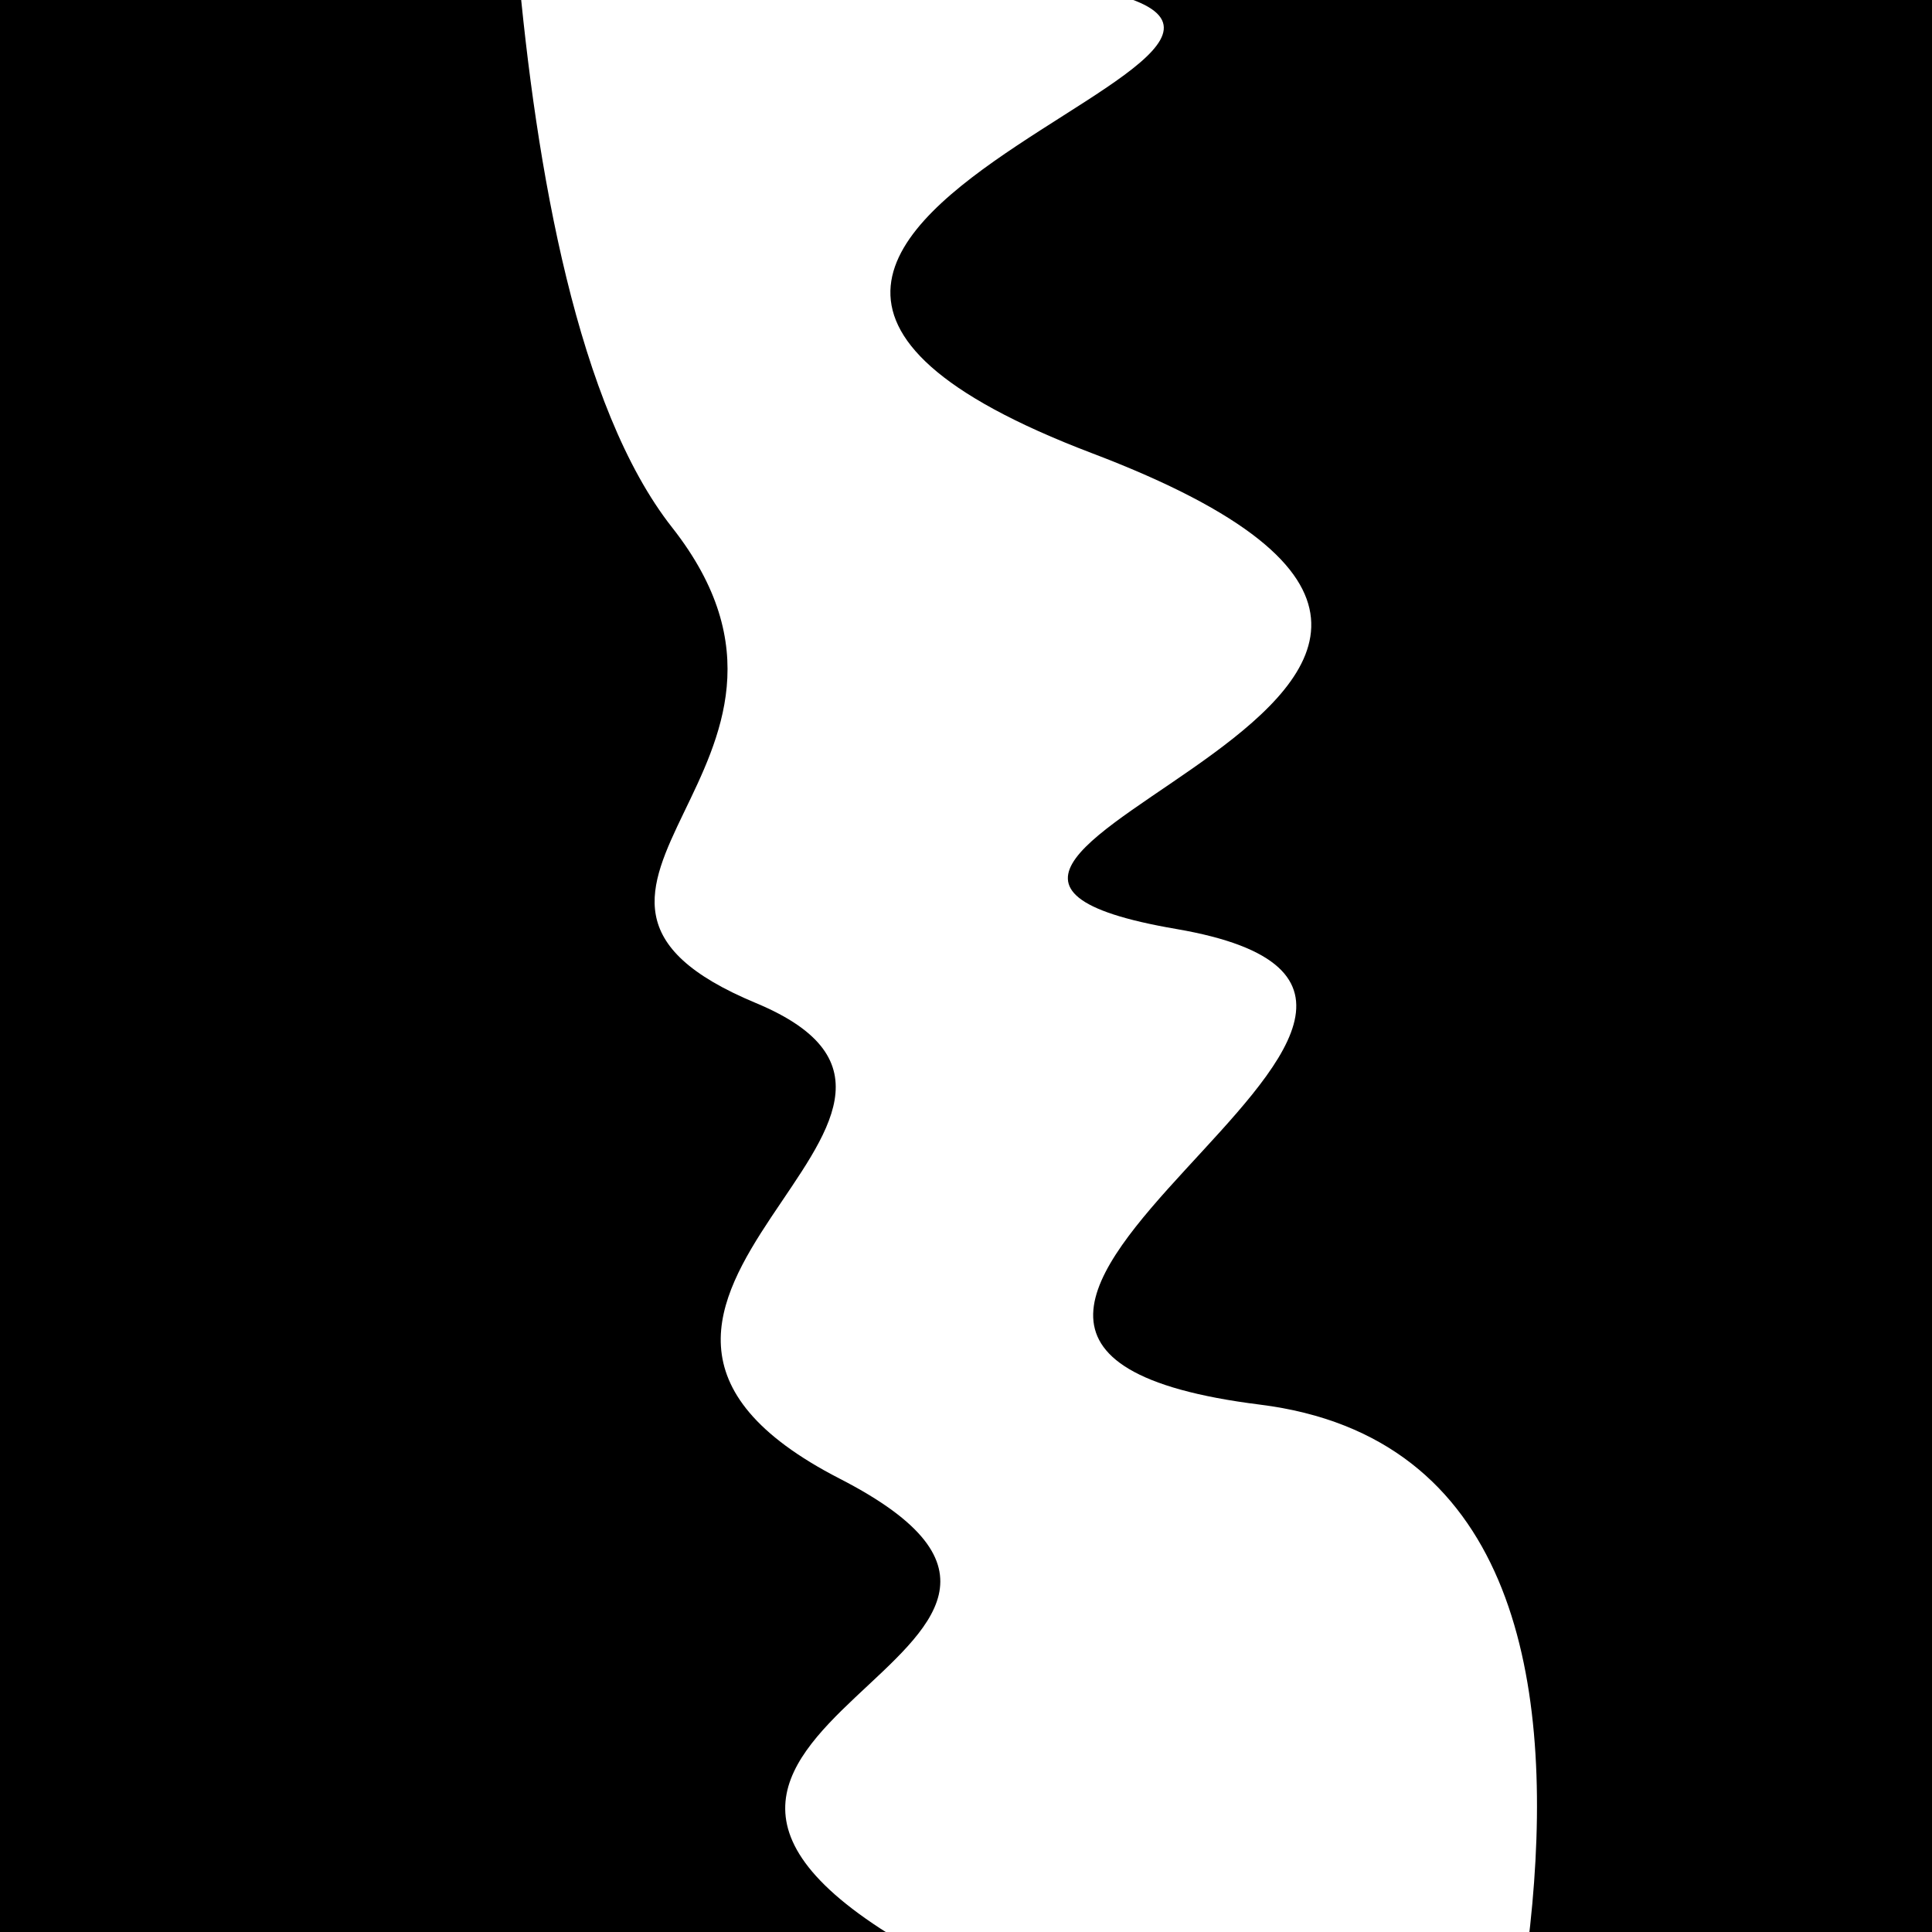
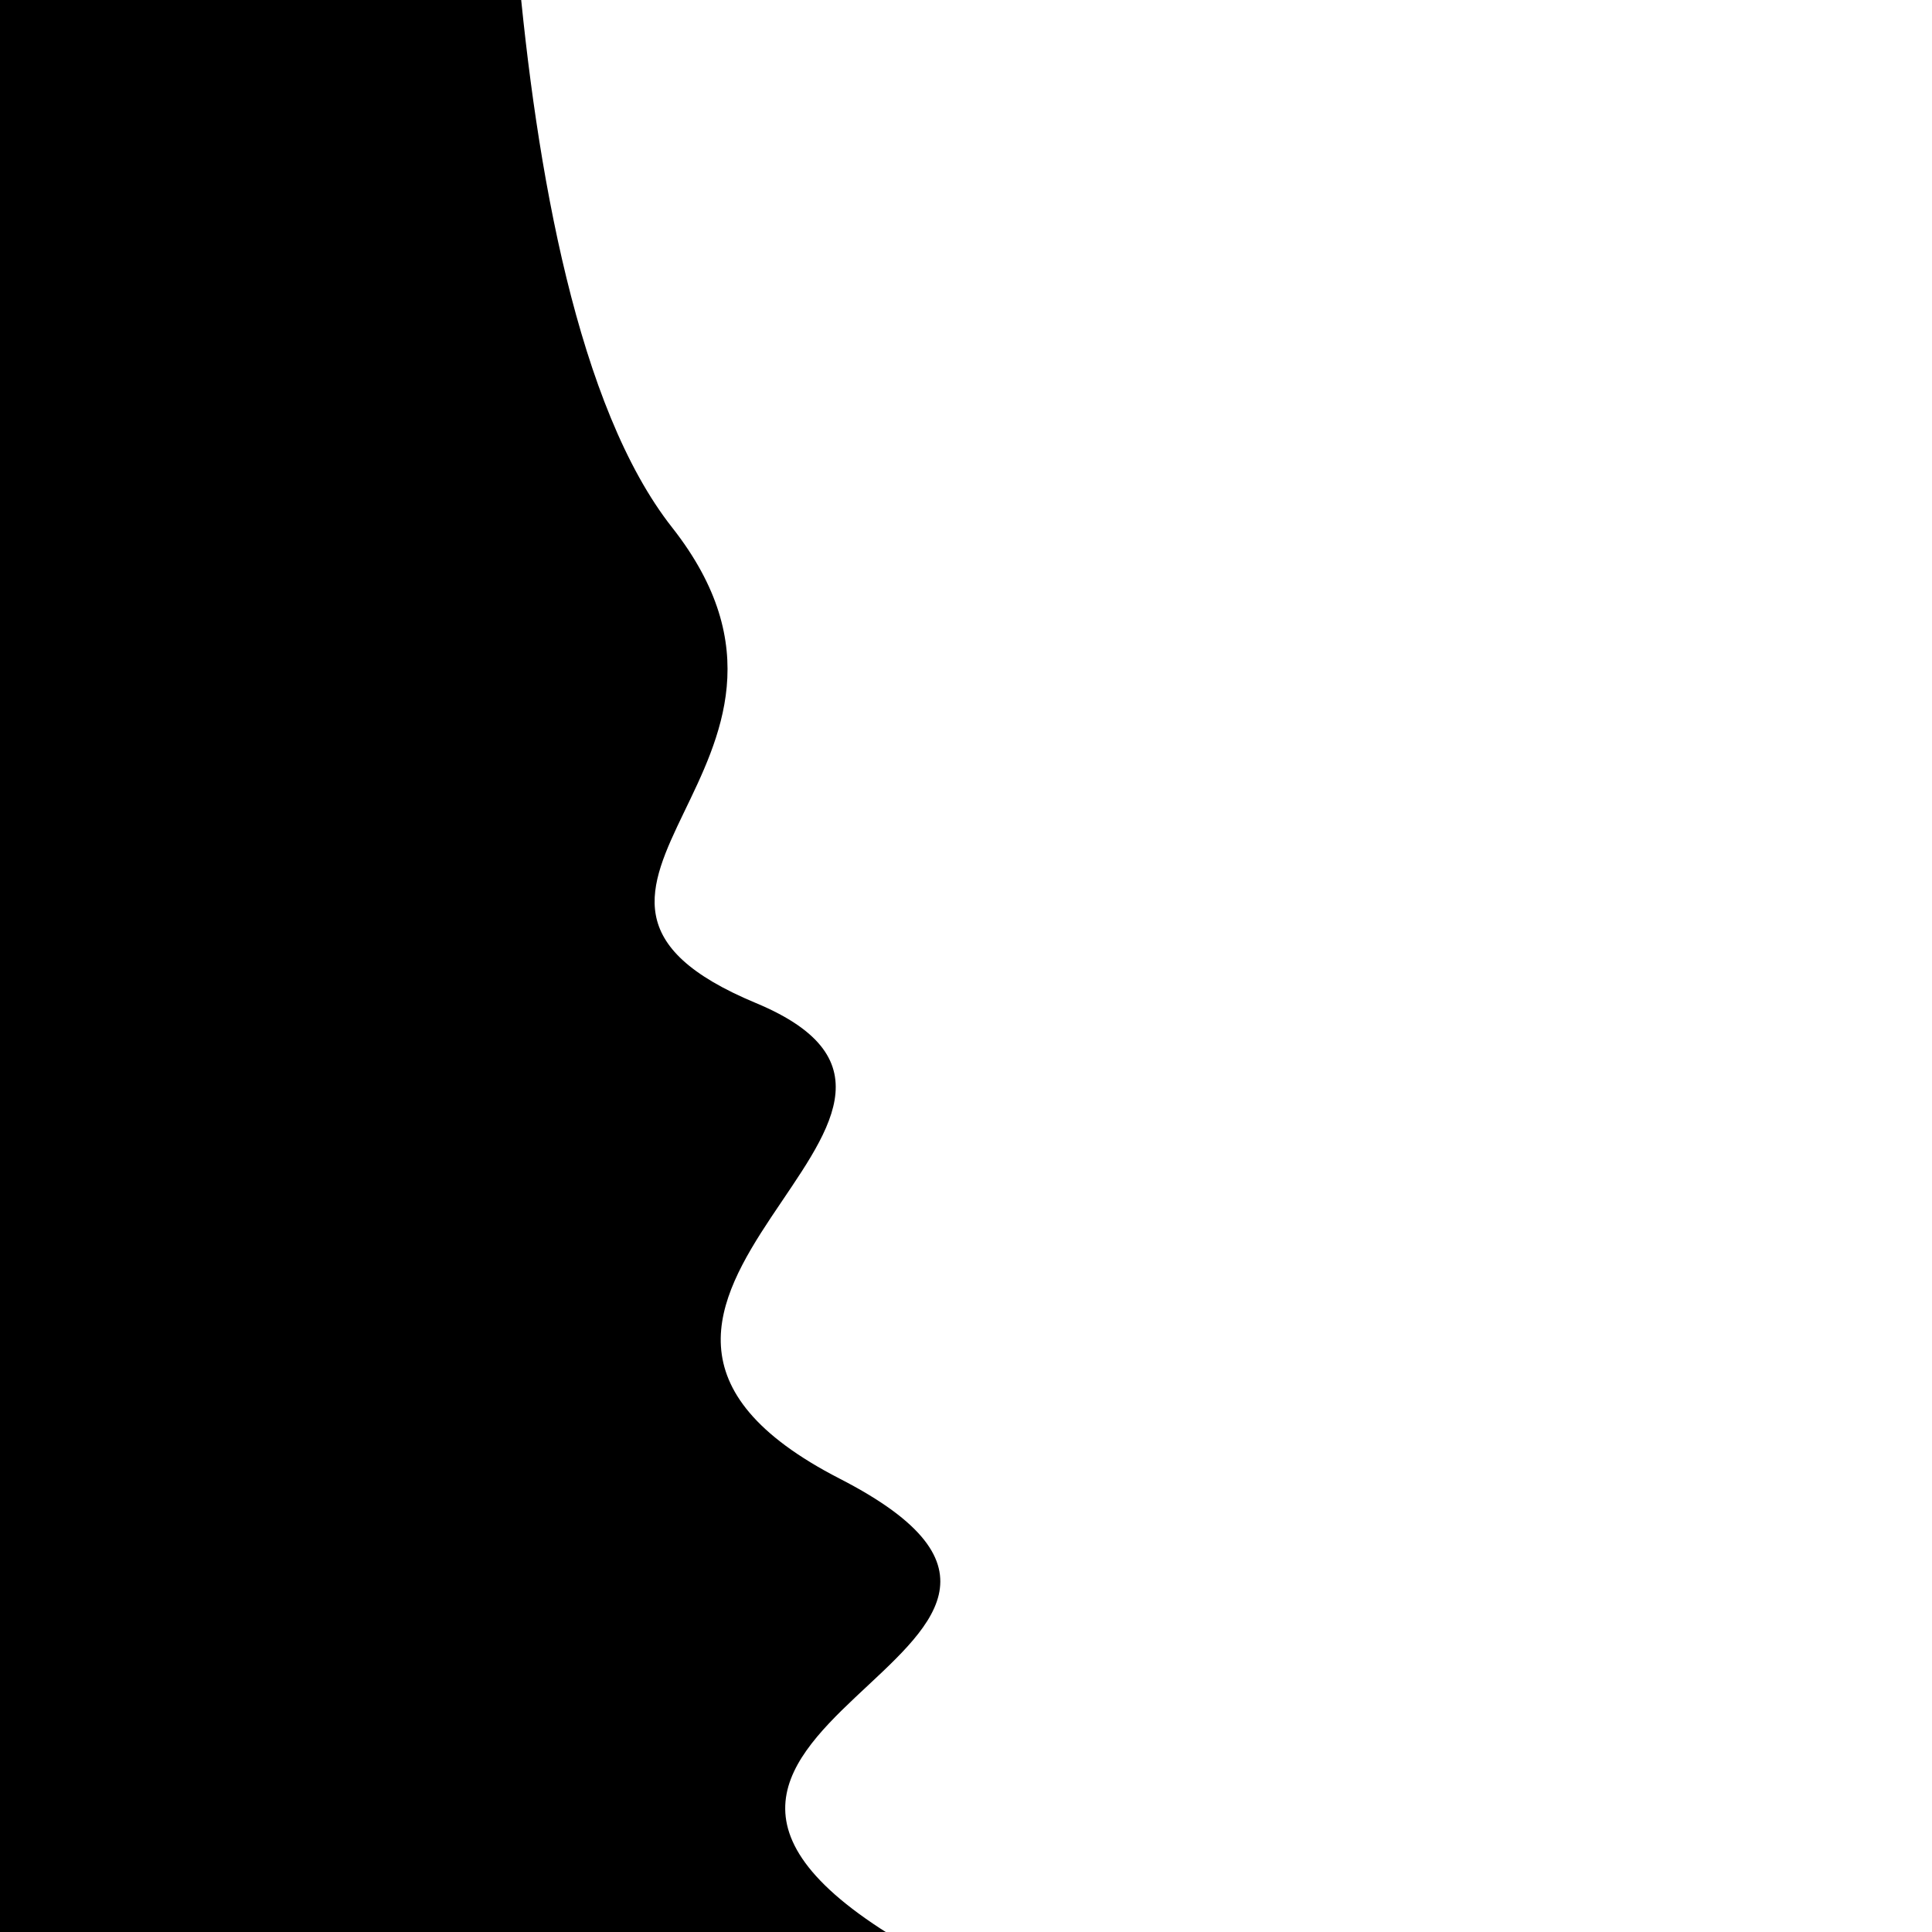
<svg xmlns="http://www.w3.org/2000/svg" viewBox="0 0 1000 1000" height="1000" width="1000">
  <rect x="0" y="0" width="1000" height="1000" fill="#ffffff" />
  <g transform="rotate(80 500.0 500.0)">
    <path d="M -250.0 610.42 S  111.18  684.85  250.00  610.42  418.76  737.42  500.00  610.42  630.35  768.16  750.00  610.42  847.80  799.34 1000.00  610.42 h 110 V 2000 H -250.0 Z" fill="hsl(299.6, 20%, 29.965%)" />
  </g>
  <g transform="rotate(260 500.0 500.0)">
-     <path d="M -250.0 610.42 S  172.75  860.96  250.00  610.42  426.41  815.55  500.00  610.42  572.51  908.01  750.00  610.42  925.64  879.77 1000.00  610.42 h 110 V 2000 H -250.0 Z" fill="hsl(359.6, 20%, 44.965%)" />
-   </g>
+     </g>
</svg>